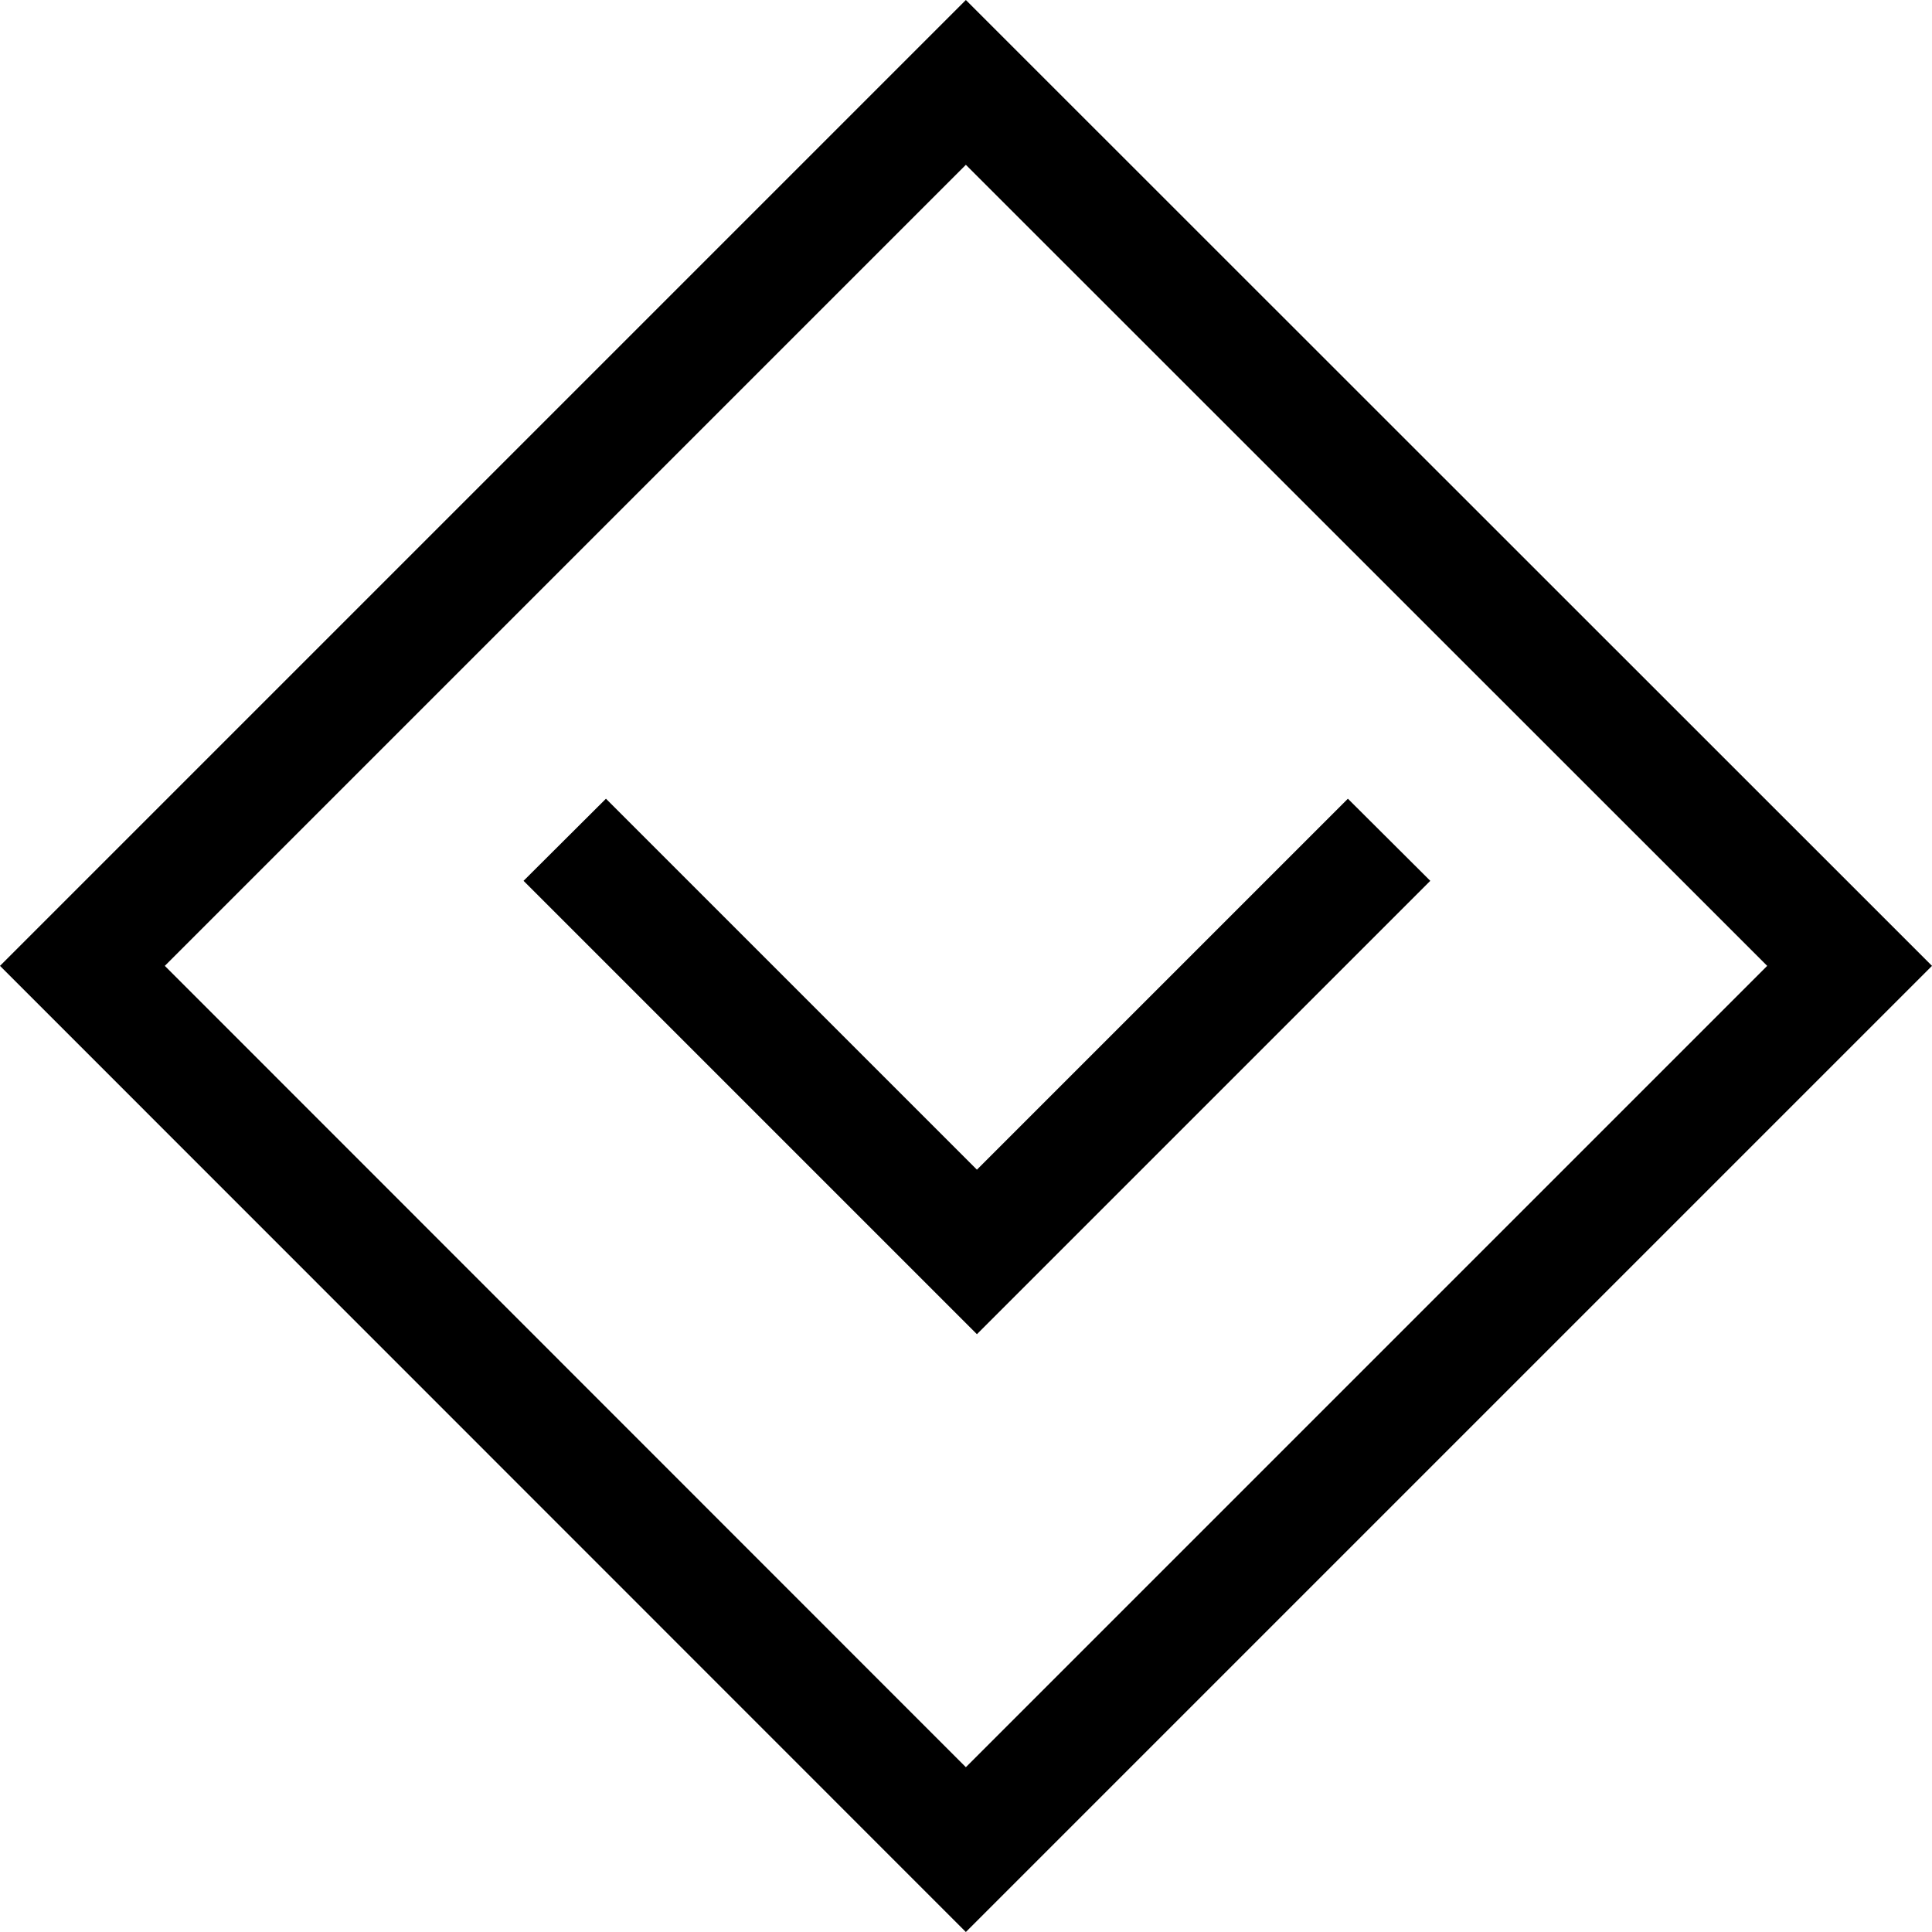
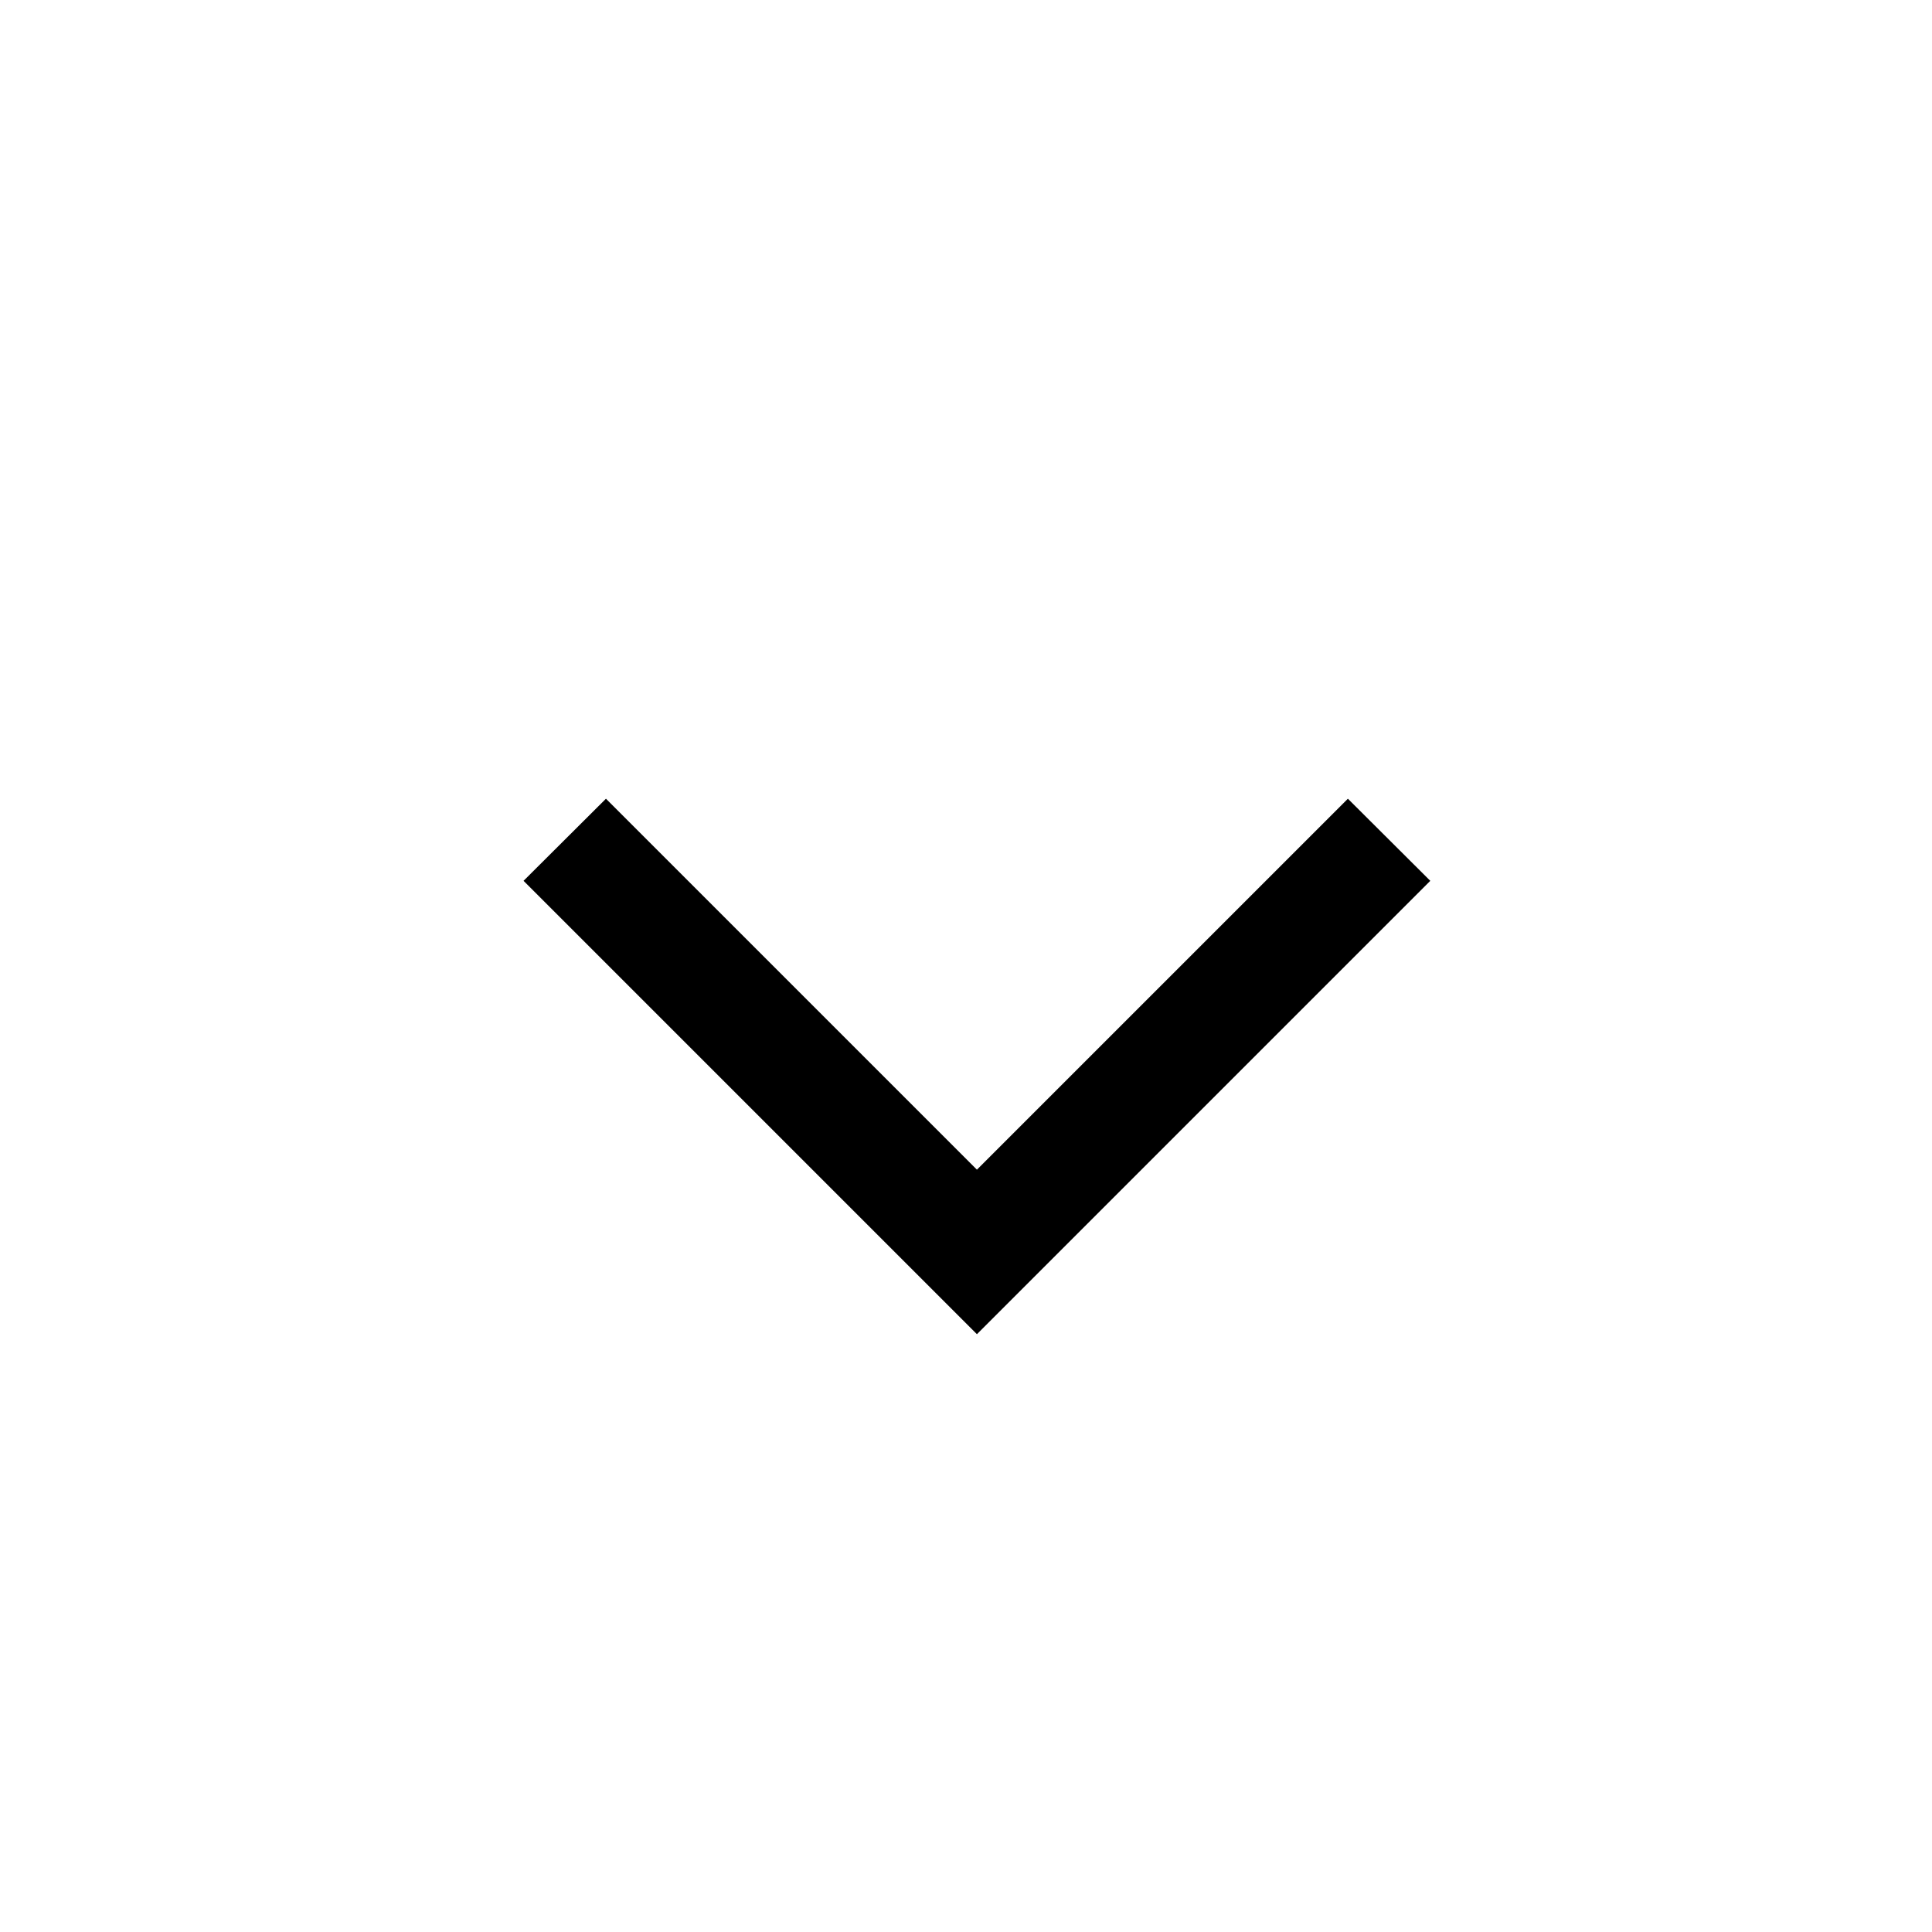
<svg xmlns="http://www.w3.org/2000/svg" id="Ebene_1" data-name="Ebene 1" viewBox="0 0 66.35 66.35">
  <defs>
    <style>.cls-1{fill:none;}</style>
  </defs>
  <g id="Rechteck_20" data-name="Rechteck 20">
-     <rect class="cls-1" x="9.72" y="9.72" width="46.91" height="46.91" transform="translate(-13.74 33.17) rotate(-45)" />
-     <path d="M0,33.17,33.17,0,66.35,33.17,33.17,66.35ZM33.17,5.66,5.66,33.17,33.17,60.69,60.69,33.17Z" />
-   </g>
+     </g>
  <g id="Pfad_102" data-name="Pfad 102">
    <polygon points="17.98 30.25 20.81 27.43 33.55 40.17 46.29 27.43 49.12 30.25 33.55 45.82 17.98 30.25" />
  </g>
</svg>